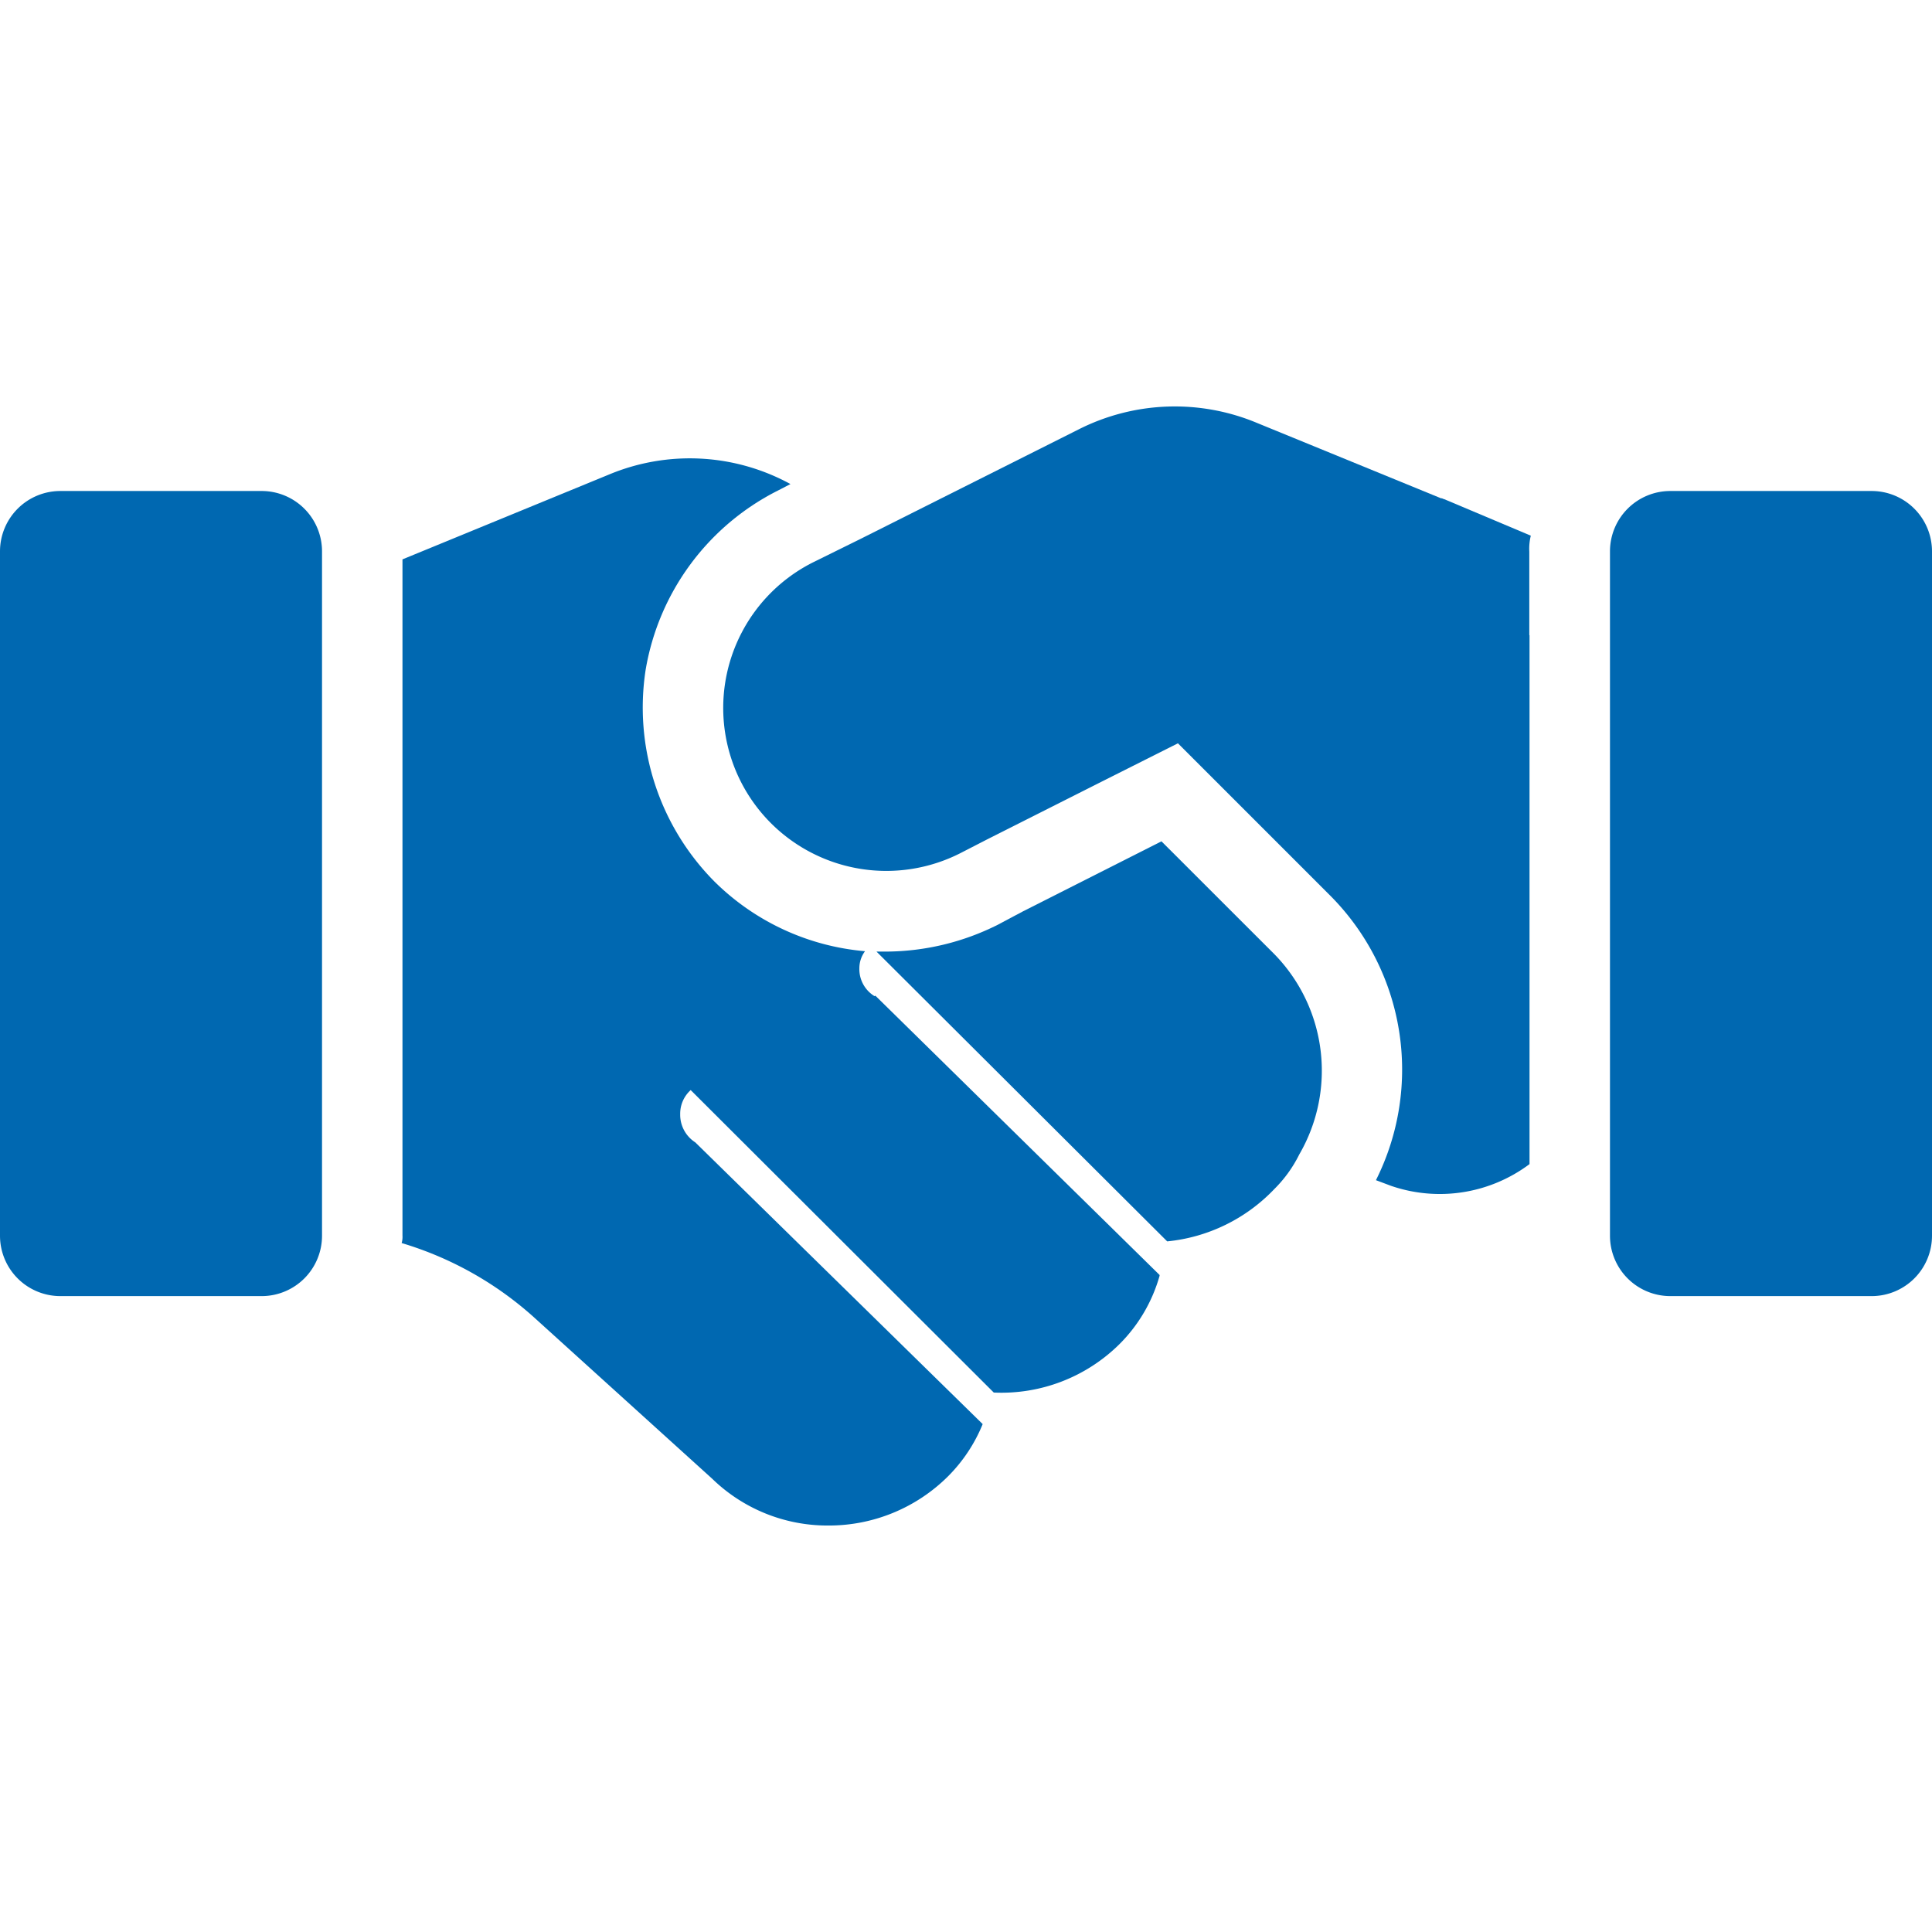
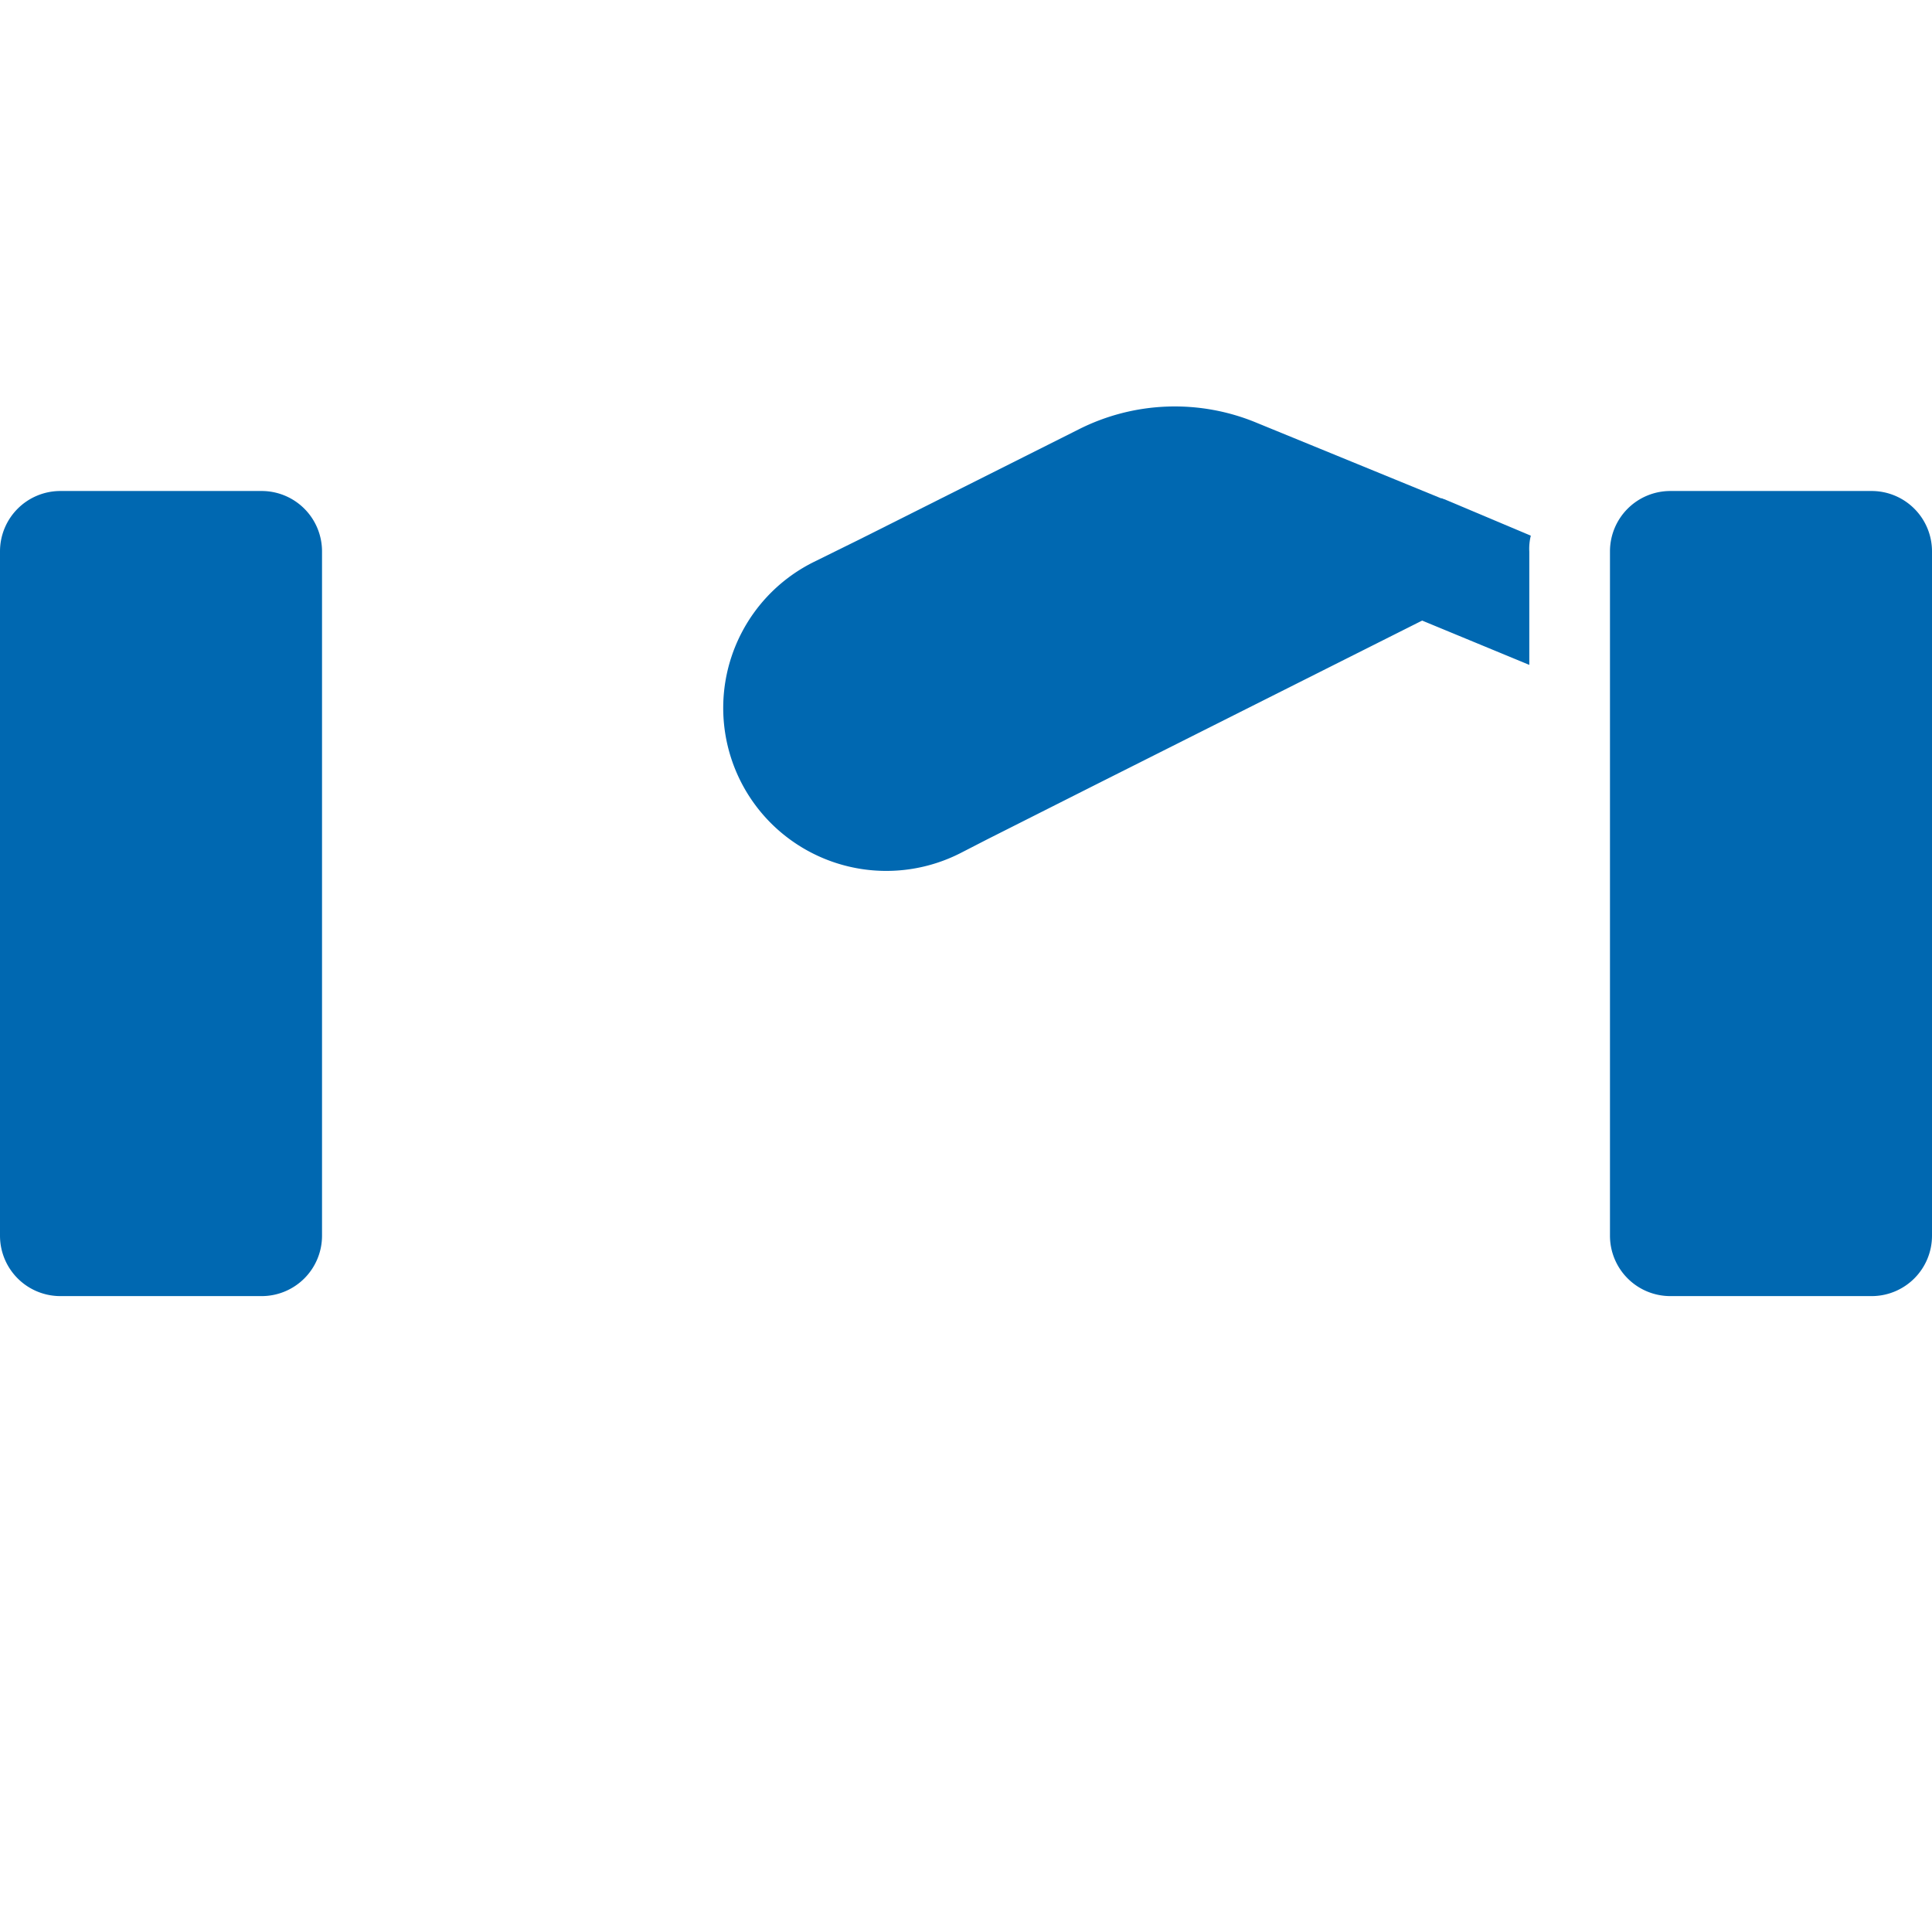
<svg xmlns="http://www.w3.org/2000/svg" id="SvgjsSvg1046" width="288" height="288" version="1.1">
  <defs id="SvgjsDefs1047" />
  <g id="SvgjsG1048">
    <svg viewBox="0 0 256 148.28" width="288" height="288">
-       <path d="M202.67 30.31v70.08a19.84 19.84 0 01-18.35 2.88l-2-.75a32.67 32.67 0 00-6-37.65l-35.95-35.95 28.59-10zM116 78.08l37.65 37v.11a20.72 20.72 0 01-5.33 9.07 22.22 22.22 0 01-16.64 6.4L91.52 90.58a4.21 4.21 0 00-1.39 3.2 4.34 4.34 0 002 3.73l38.08 37.33a21 21 0 01-4.59 6.92 22.37 22.37 0 01-15.89 6.52 21.9 21.9 0 01-15.36-6.2l-23.44-21.23a45.79 45.79 0 00-17.71-10 2.87 2.87 0 00.11-1V20.26L80.74 9a27.8 27.8 0 0124 1.28l-1.7.88A32.66 32.66 0 0085.55 34.9a32.75 32.75 0 009.07 28 32.28 32.28 0 0020 9.28 3.79 3.79 0 00-.75 2.24 4.2 4.2 0 002 3.71z" class="fill-primary color000 svgShape" fill="#0068b1" />
-       <path d="M172.16 99.11a17.19 17.19 0 01-3.31 4.59 22.66 22.66 0 01-14.19 6.93l-38.52-38.4h1.28a33.24 33.24 0 0014.72-3.52l3.41-1.81 18.35-9.28 14.84 14.83.11.11a22.1 22.1 0 013.31 26.55z" class="fill-primary color000 svgShape" fill="#0068b1" />
      <path d="M34.67 117.88H8a8 8 0 01-8-8V19.2a8 8 0 018-8h26.67a8 8 0 018 8v90.68a8 8 0 01-8 8zm213.33 0h-26.67a8 8 0 01-8-8V19.2a8 8 0 018-8H248a8 8 0 018 8v90.68a8 8 0 01-8 8z" class="fill-secondary color000 svgShape" fill="#0068b1" />
-       <path d="M191.36 12.28c-.11 0-.21-.12-.43-.12l-24.42-10A28.23 28.23 0 00143 3l-29.08 14.6-6.08 3a21.59 21.59 0 00-5.65 34.65 21.64 21.64 0 0025.06 3.94l3.52-1.81L146 49.7l42.44-21.33 14.2 5.87v-15a7.25 7.25 0 01.2-2.12z" class="fill-primary color000 svgShape" fill="#0068b1" />
+       <path d="M191.36 12.28c-.11 0-.21-.12-.43-.12l-24.42-10A28.23 28.23 0 00143 3l-29.08 14.6-6.08 3a21.59 21.59 0 00-5.65 34.65 21.64 21.64 0 0025.06 3.94l3.52-1.81L146 49.7l42.44-21.33 14.2 5.87v-15a7.25 7.25 0 01.2-2.12" class="fill-primary color000 svgShape" fill="#0068b1" />
    </svg>
  </g>
</svg>